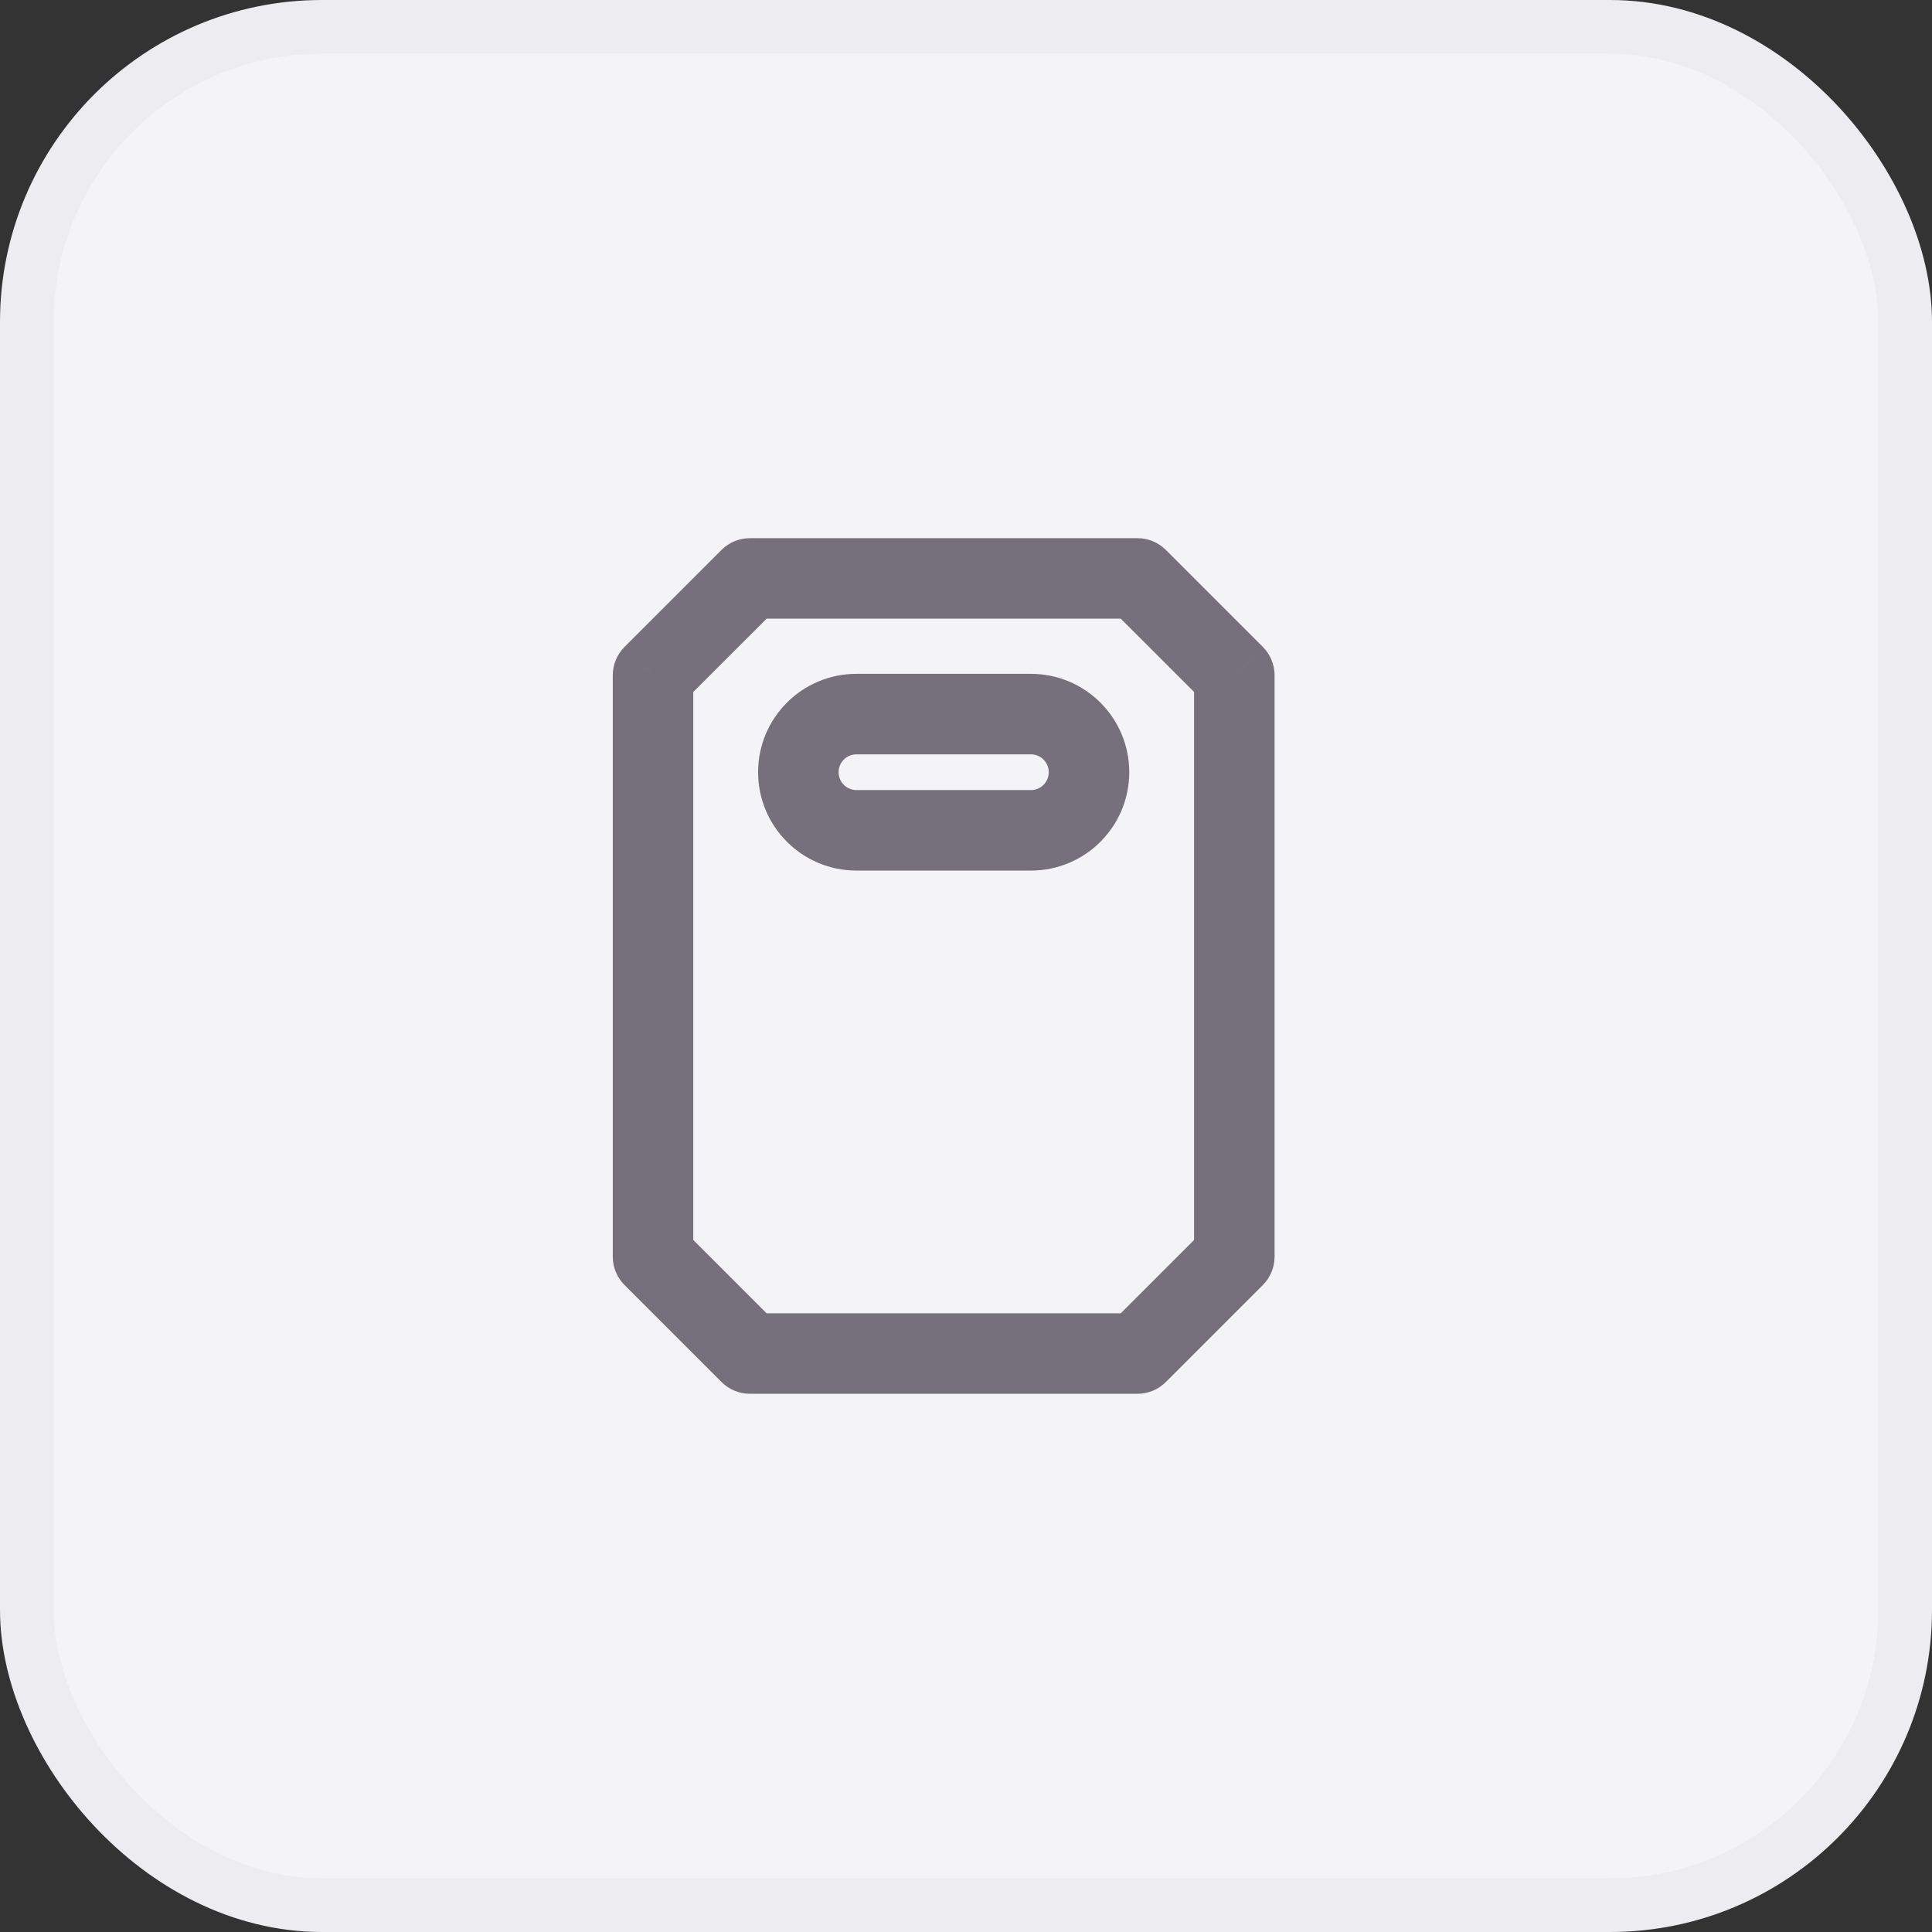
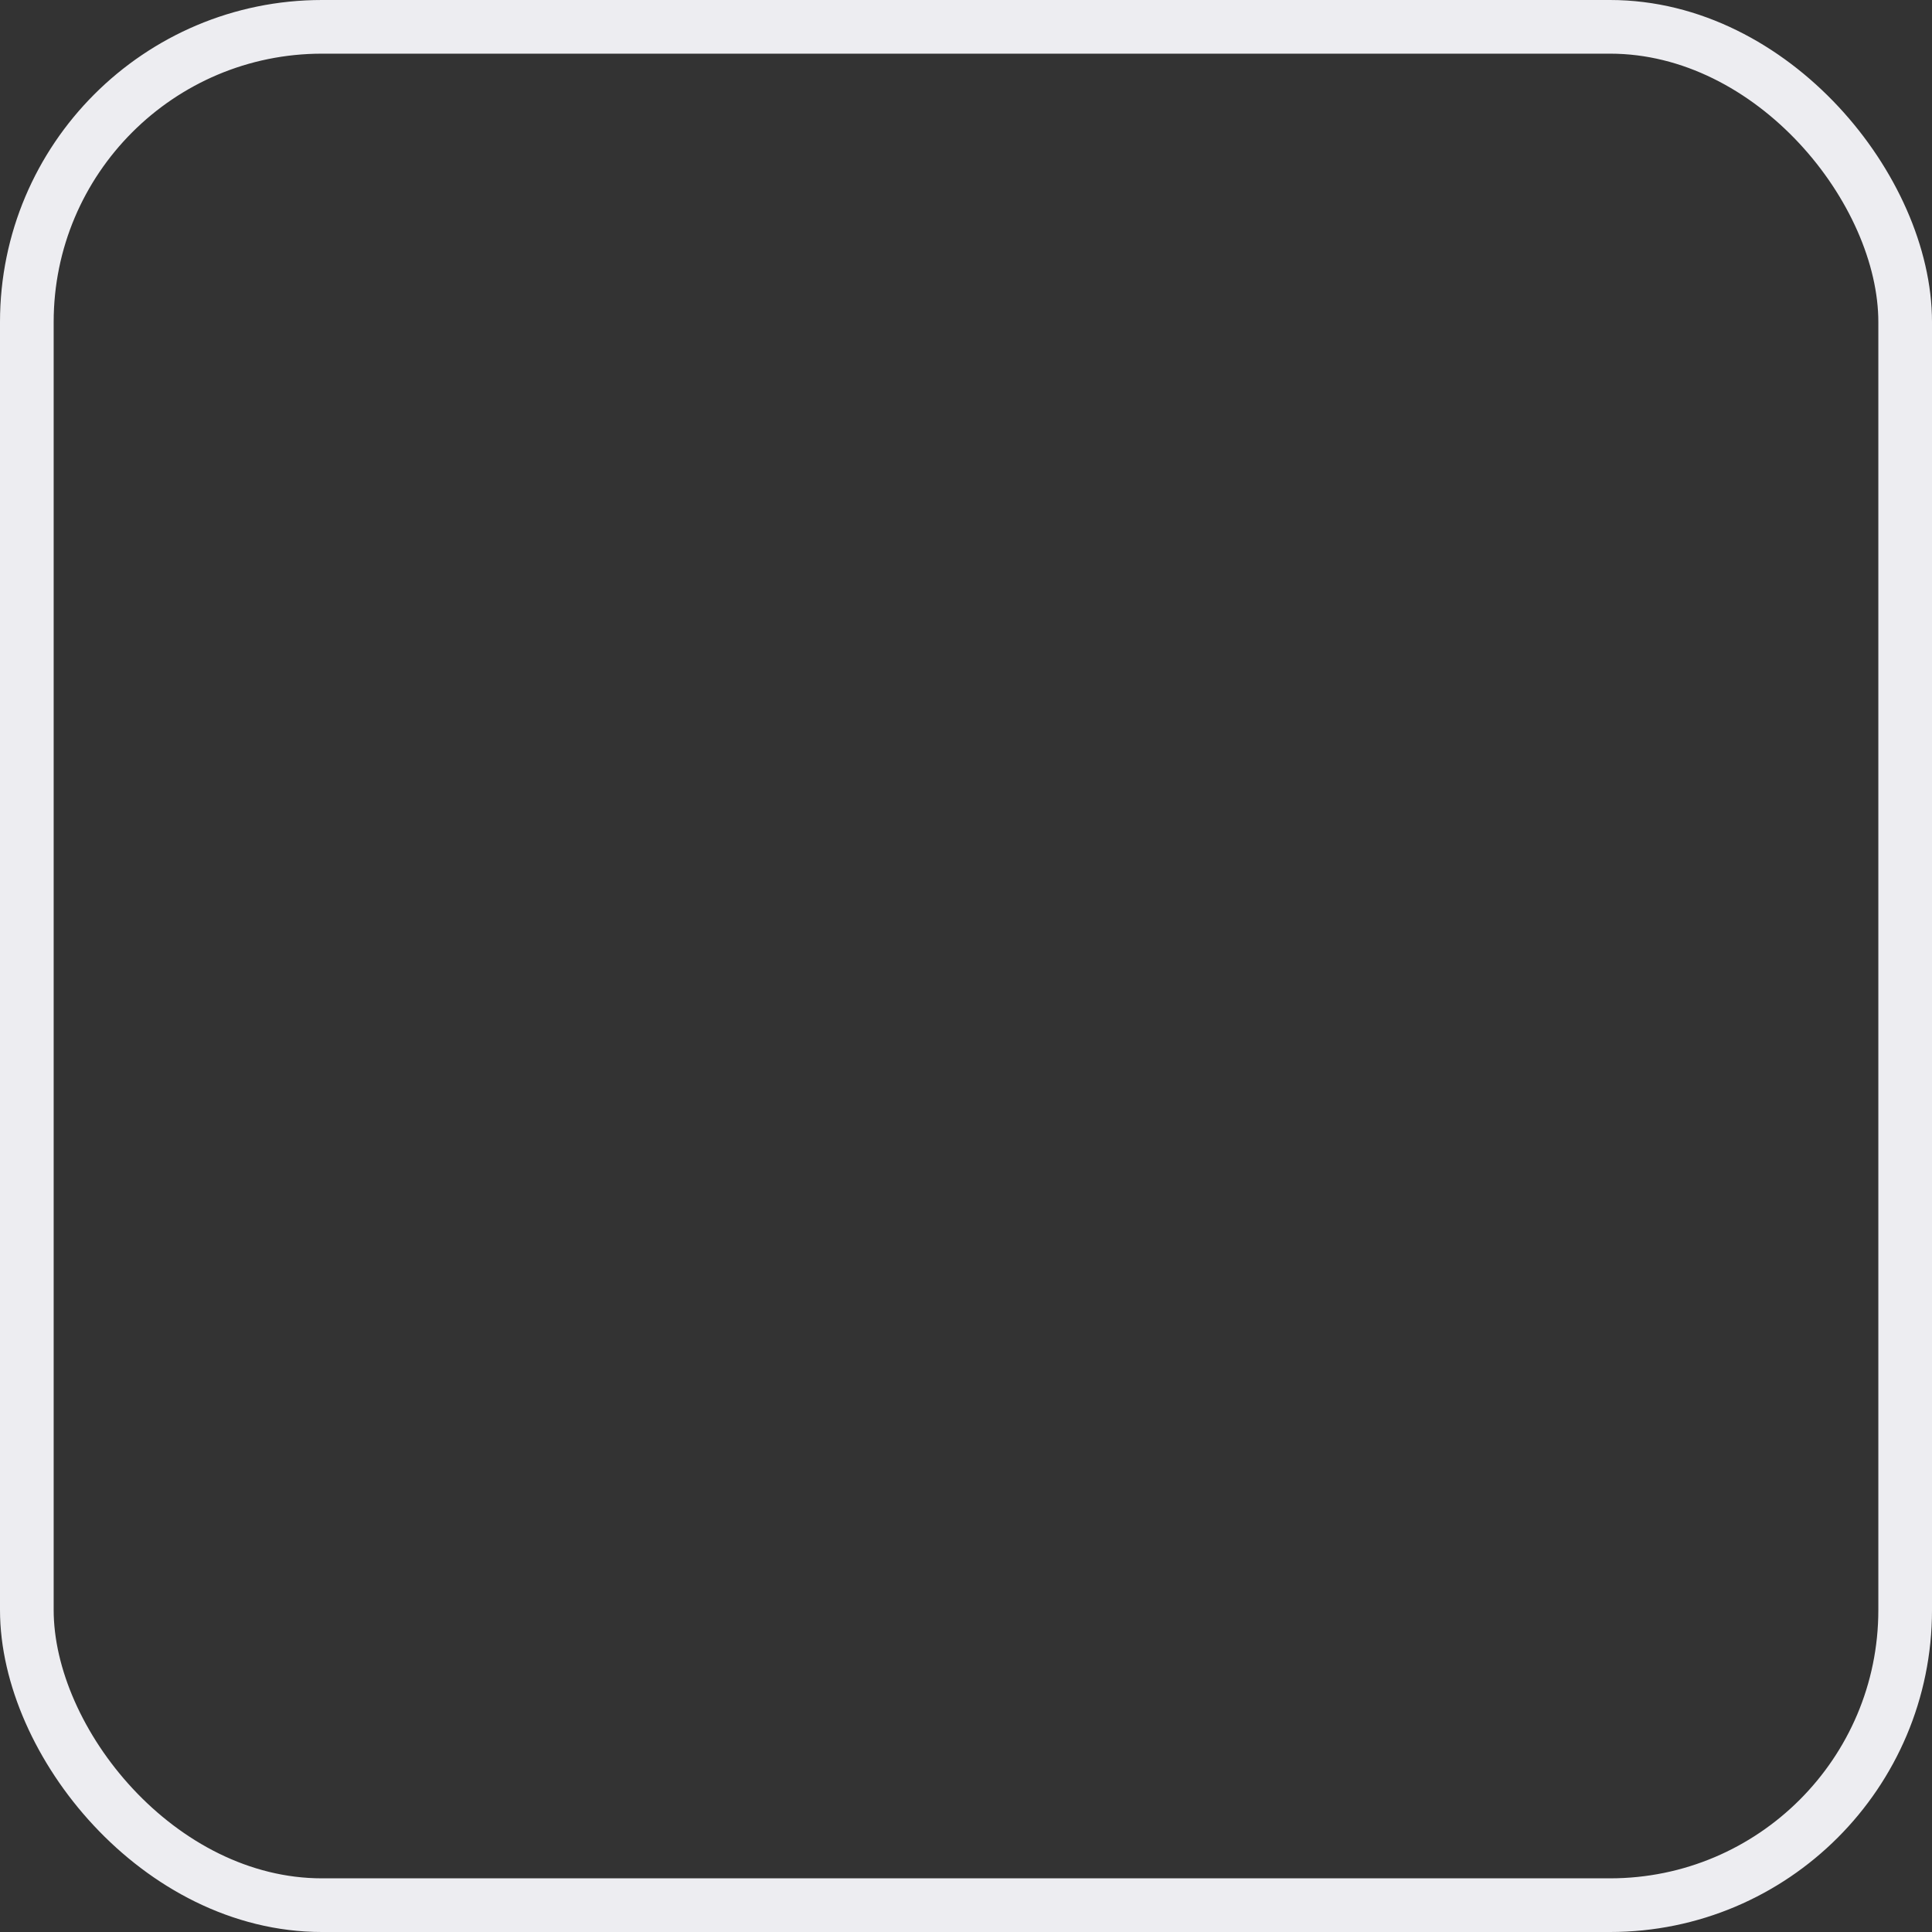
<svg xmlns="http://www.w3.org/2000/svg" width="36" height="36" viewBox="0 0 36 36" fill="none">
  <rect x="0" y="0" width="36" height="36" fill="#333333" stroke="none" />
-   <rect x="0.5" y="0.5" width="35" height="35" rx="5.5" fill="#F4F3F8" />
  <rect x="0.5" y="0.5" width="35" height="35" rx="5.5" stroke="#EDEDF1" />
-   <path d="M12.168 12.584L11.638 12.053C11.497 12.194 11.418 12.385 11.418 12.584H12.168ZM13.973 10.778V10.028C13.774 10.028 13.584 10.107 13.443 10.248L13.973 10.778ZM12.168 23.416H11.418C11.418 23.615 11.497 23.805 11.638 23.946L12.168 23.416ZM13.973 25.221L13.443 25.751C13.584 25.892 13.774 25.971 13.973 25.971V25.221ZM21.195 25.221V25.971C21.394 25.971 21.584 25.892 21.725 25.751L21.195 25.221ZM23 23.416L23.53 23.946C23.671 23.805 23.75 23.615 23.75 23.416H23ZM23 12.584H23.75C23.75 12.385 23.671 12.194 23.53 12.053L23 12.584ZM21.195 10.778L21.725 10.248C21.584 10.107 21.394 10.028 21.195 10.028V10.778ZM12.698 13.114L14.504 11.309L13.443 10.248L11.638 12.053L12.698 13.114ZM12.918 23.416V12.584H11.418V23.416H12.918ZM14.504 24.691L12.698 22.885L11.638 23.946L13.443 25.751L14.504 24.691ZM21.195 24.471H13.973V25.971H21.195V24.471ZM22.47 22.885L20.664 24.691L21.725 25.751L23.53 23.946L22.47 22.885ZM22.25 12.584V23.416H23.75V12.584H22.25ZM20.664 11.309L22.47 13.114L23.53 12.053L21.725 10.248L20.664 11.309ZM13.973 11.528H21.195V10.028H13.973V11.528ZM15.626 14.389C15.626 14.205 15.775 14.056 15.959 14.056V12.556C14.947 12.556 14.126 13.376 14.126 14.389H15.626ZM15.959 14.722C15.775 14.722 15.626 14.573 15.626 14.389H14.126C14.126 15.401 14.947 16.222 15.959 16.222V14.722ZM19.209 14.722H15.959V16.222H19.209V14.722ZM19.542 14.389C19.542 14.573 19.393 14.722 19.209 14.722V16.222C20.221 16.222 21.042 15.401 21.042 14.389H19.542ZM19.209 14.056C19.393 14.056 19.542 14.205 19.542 14.389H21.042C21.042 13.376 20.221 12.556 19.209 12.556V14.056ZM15.959 14.056H19.209V12.556H15.959V14.056Z" fill="#75707C" />
</svg>